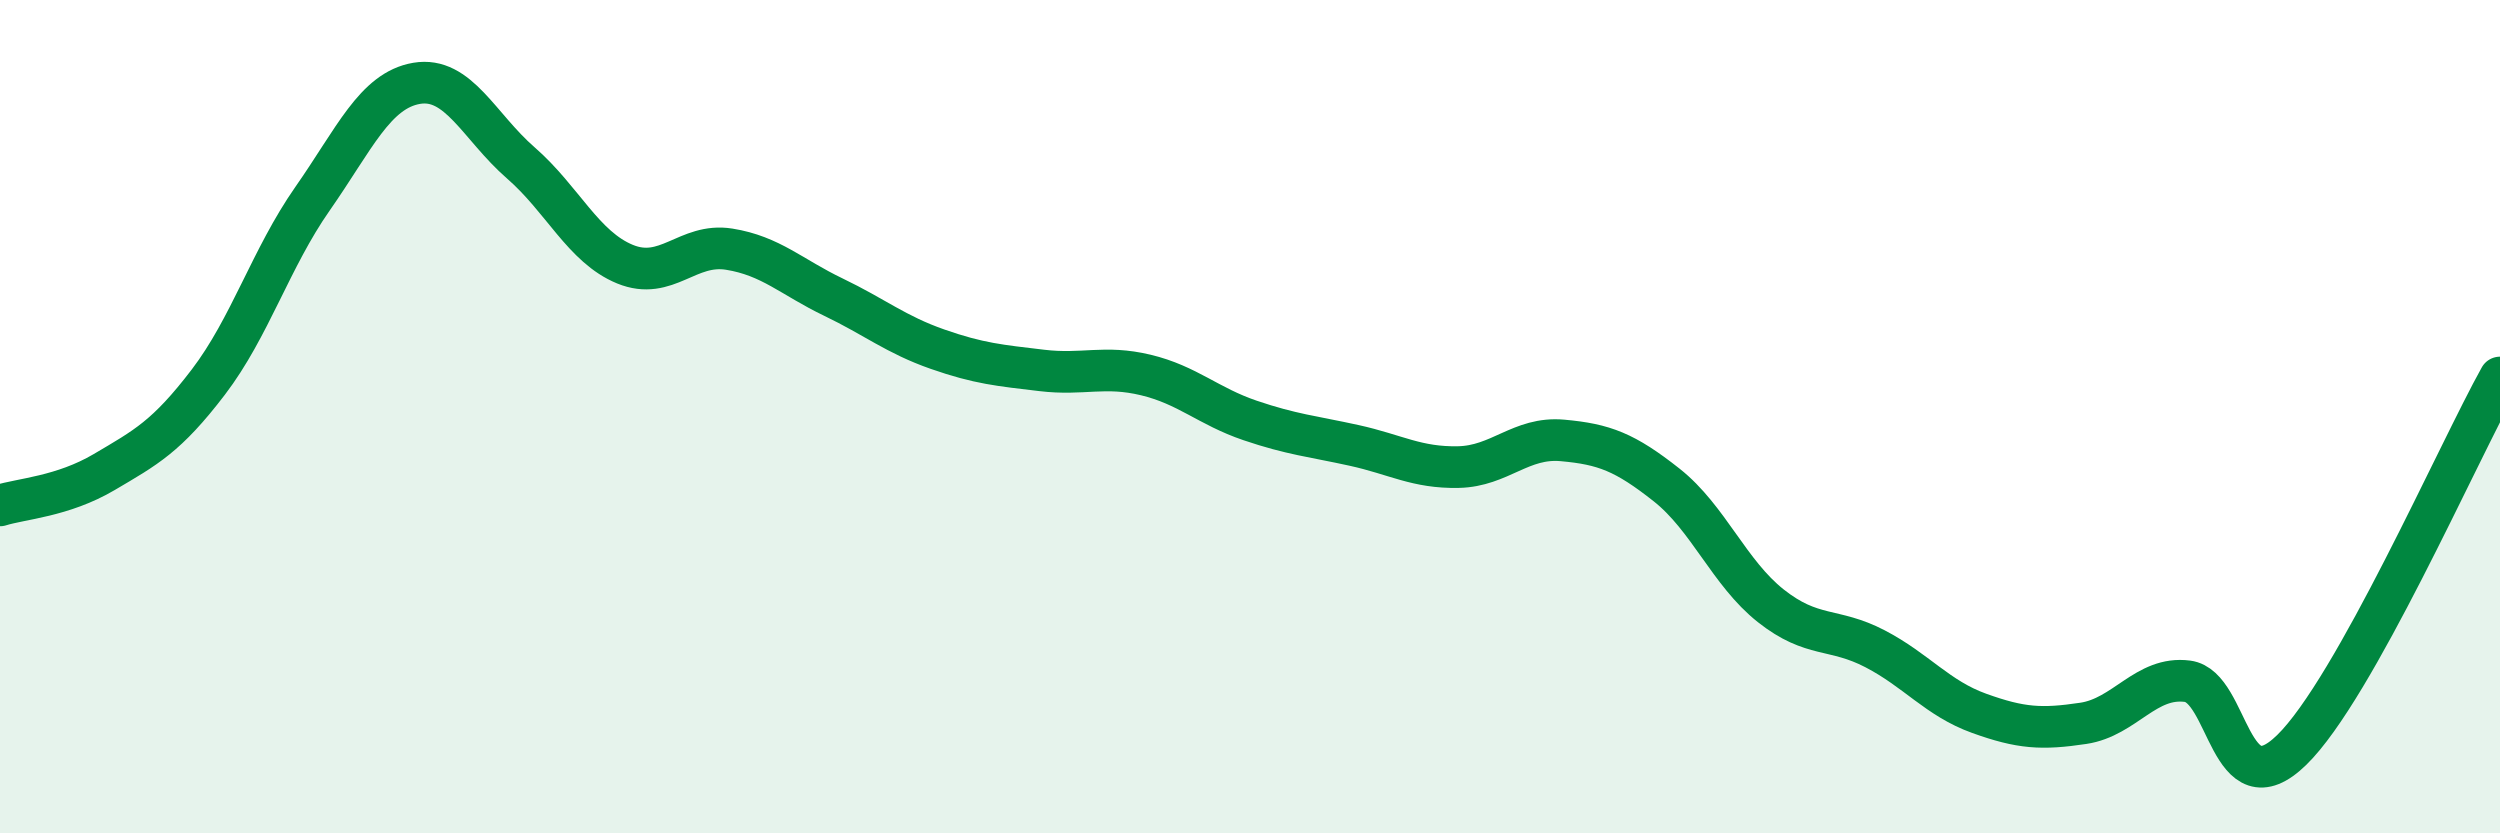
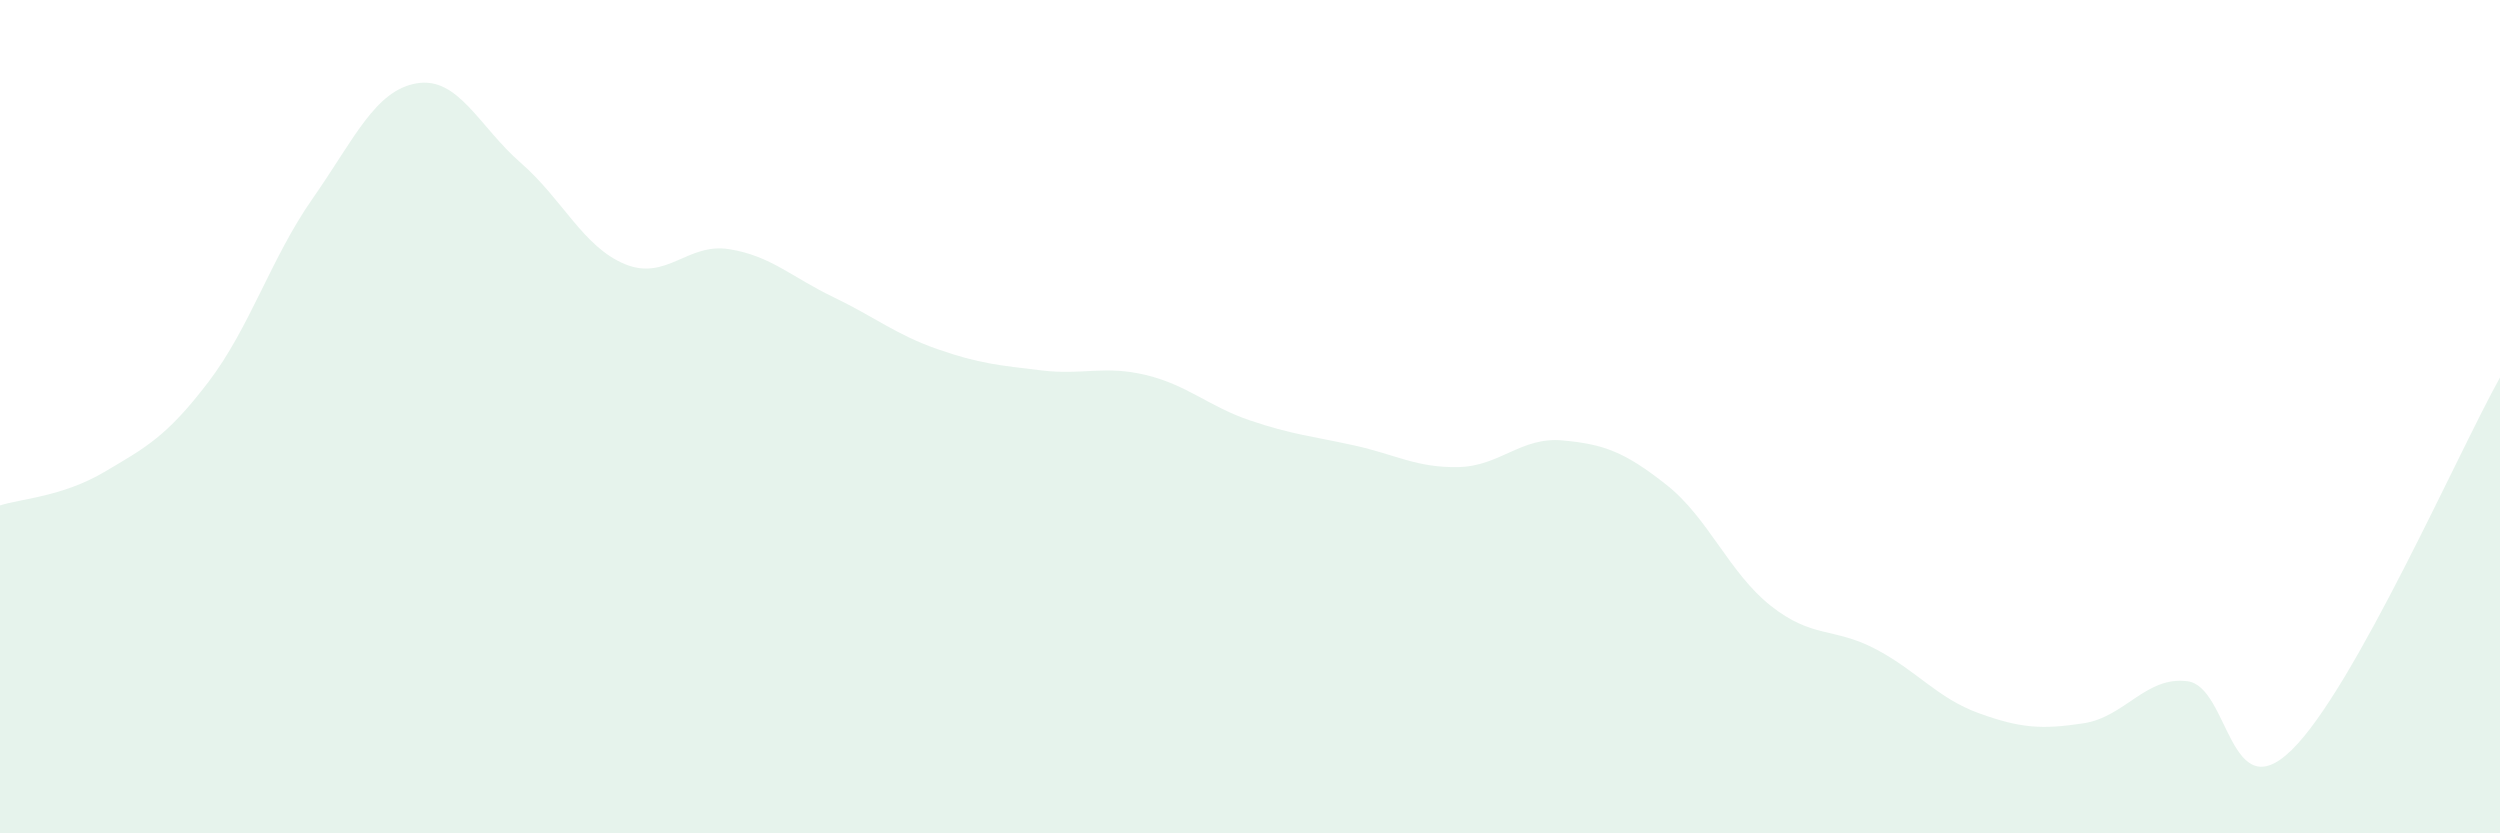
<svg xmlns="http://www.w3.org/2000/svg" width="60" height="20" viewBox="0 0 60 20">
  <path d="M 0,12.13 C 0.5,11.97 1.5,11.92 2.5,11.33 C 3.5,10.74 4,10.48 5,9.17 C 6,7.86 6.5,6.2 7.5,4.77 C 8.5,3.34 9,2.17 10,2 C 11,1.83 11.5,3.04 12.5,3.91 C 13.5,4.78 14,5.93 15,6.34 C 16,6.75 16.5,5.82 17.5,5.98 C 18.5,6.14 19,6.65 20,7.13 C 21,7.61 21.5,8.03 22.5,8.38 C 23.5,8.73 24,8.77 25,8.89 C 26,9.01 26.5,8.76 27.5,9 C 28.5,9.24 29,9.75 30,10.09 C 31,10.43 31.5,10.47 32.5,10.69 C 33.5,10.91 34,11.23 35,11.21 C 36,11.19 36.5,10.48 37.5,10.57 C 38.5,10.66 39,10.85 40,11.64 C 41,12.43 41.5,13.75 42.5,14.54 C 43.5,15.33 44,15.05 45,15.57 C 46,16.09 46.5,16.76 47.5,17.12 C 48.5,17.48 49,17.51 50,17.36 C 51,17.21 51.5,16.22 52.5,16.35 C 53.5,16.48 53.5,19.46 55,18 C 56.5,16.54 59,10.85 60,9.06L60 20L0 20Z" fill="#008740" opacity="0.1" stroke-linecap="round" stroke-linejoin="round" />
-   <path d="M 0,12.13 C 0.5,11.97 1.5,11.92 2.5,11.33 C 3.5,10.74 4,10.48 5,9.17 C 6,7.86 6.5,6.2 7.5,4.77 C 8.5,3.34 9,2.17 10,2 C 11,1.83 11.5,3.04 12.5,3.91 C 13.5,4.78 14,5.93 15,6.34 C 16,6.75 16.5,5.82 17.5,5.98 C 18.5,6.14 19,6.65 20,7.13 C 21,7.61 21.5,8.03 22.5,8.38 C 23.5,8.73 24,8.77 25,8.89 C 26,9.01 26.5,8.76 27.5,9 C 28.5,9.24 29,9.75 30,10.09 C 31,10.43 31.5,10.47 32.5,10.69 C 33.5,10.91 34,11.23 35,11.21 C 36,11.19 36.5,10.48 37.5,10.57 C 38.5,10.66 39,10.85 40,11.64 C 41,12.43 41.5,13.75 42.5,14.54 C 43.5,15.33 44,15.05 45,15.57 C 46,16.09 46.5,16.76 47.5,17.12 C 48.5,17.48 49,17.51 50,17.36 C 51,17.21 51.5,16.22 52.5,16.35 C 53.5,16.48 53.5,19.46 55,18 C 56.5,16.54 59,10.85 60,9.06" stroke="#008740" stroke-width="1" fill="none" stroke-linecap="round" stroke-linejoin="round" />
</svg>